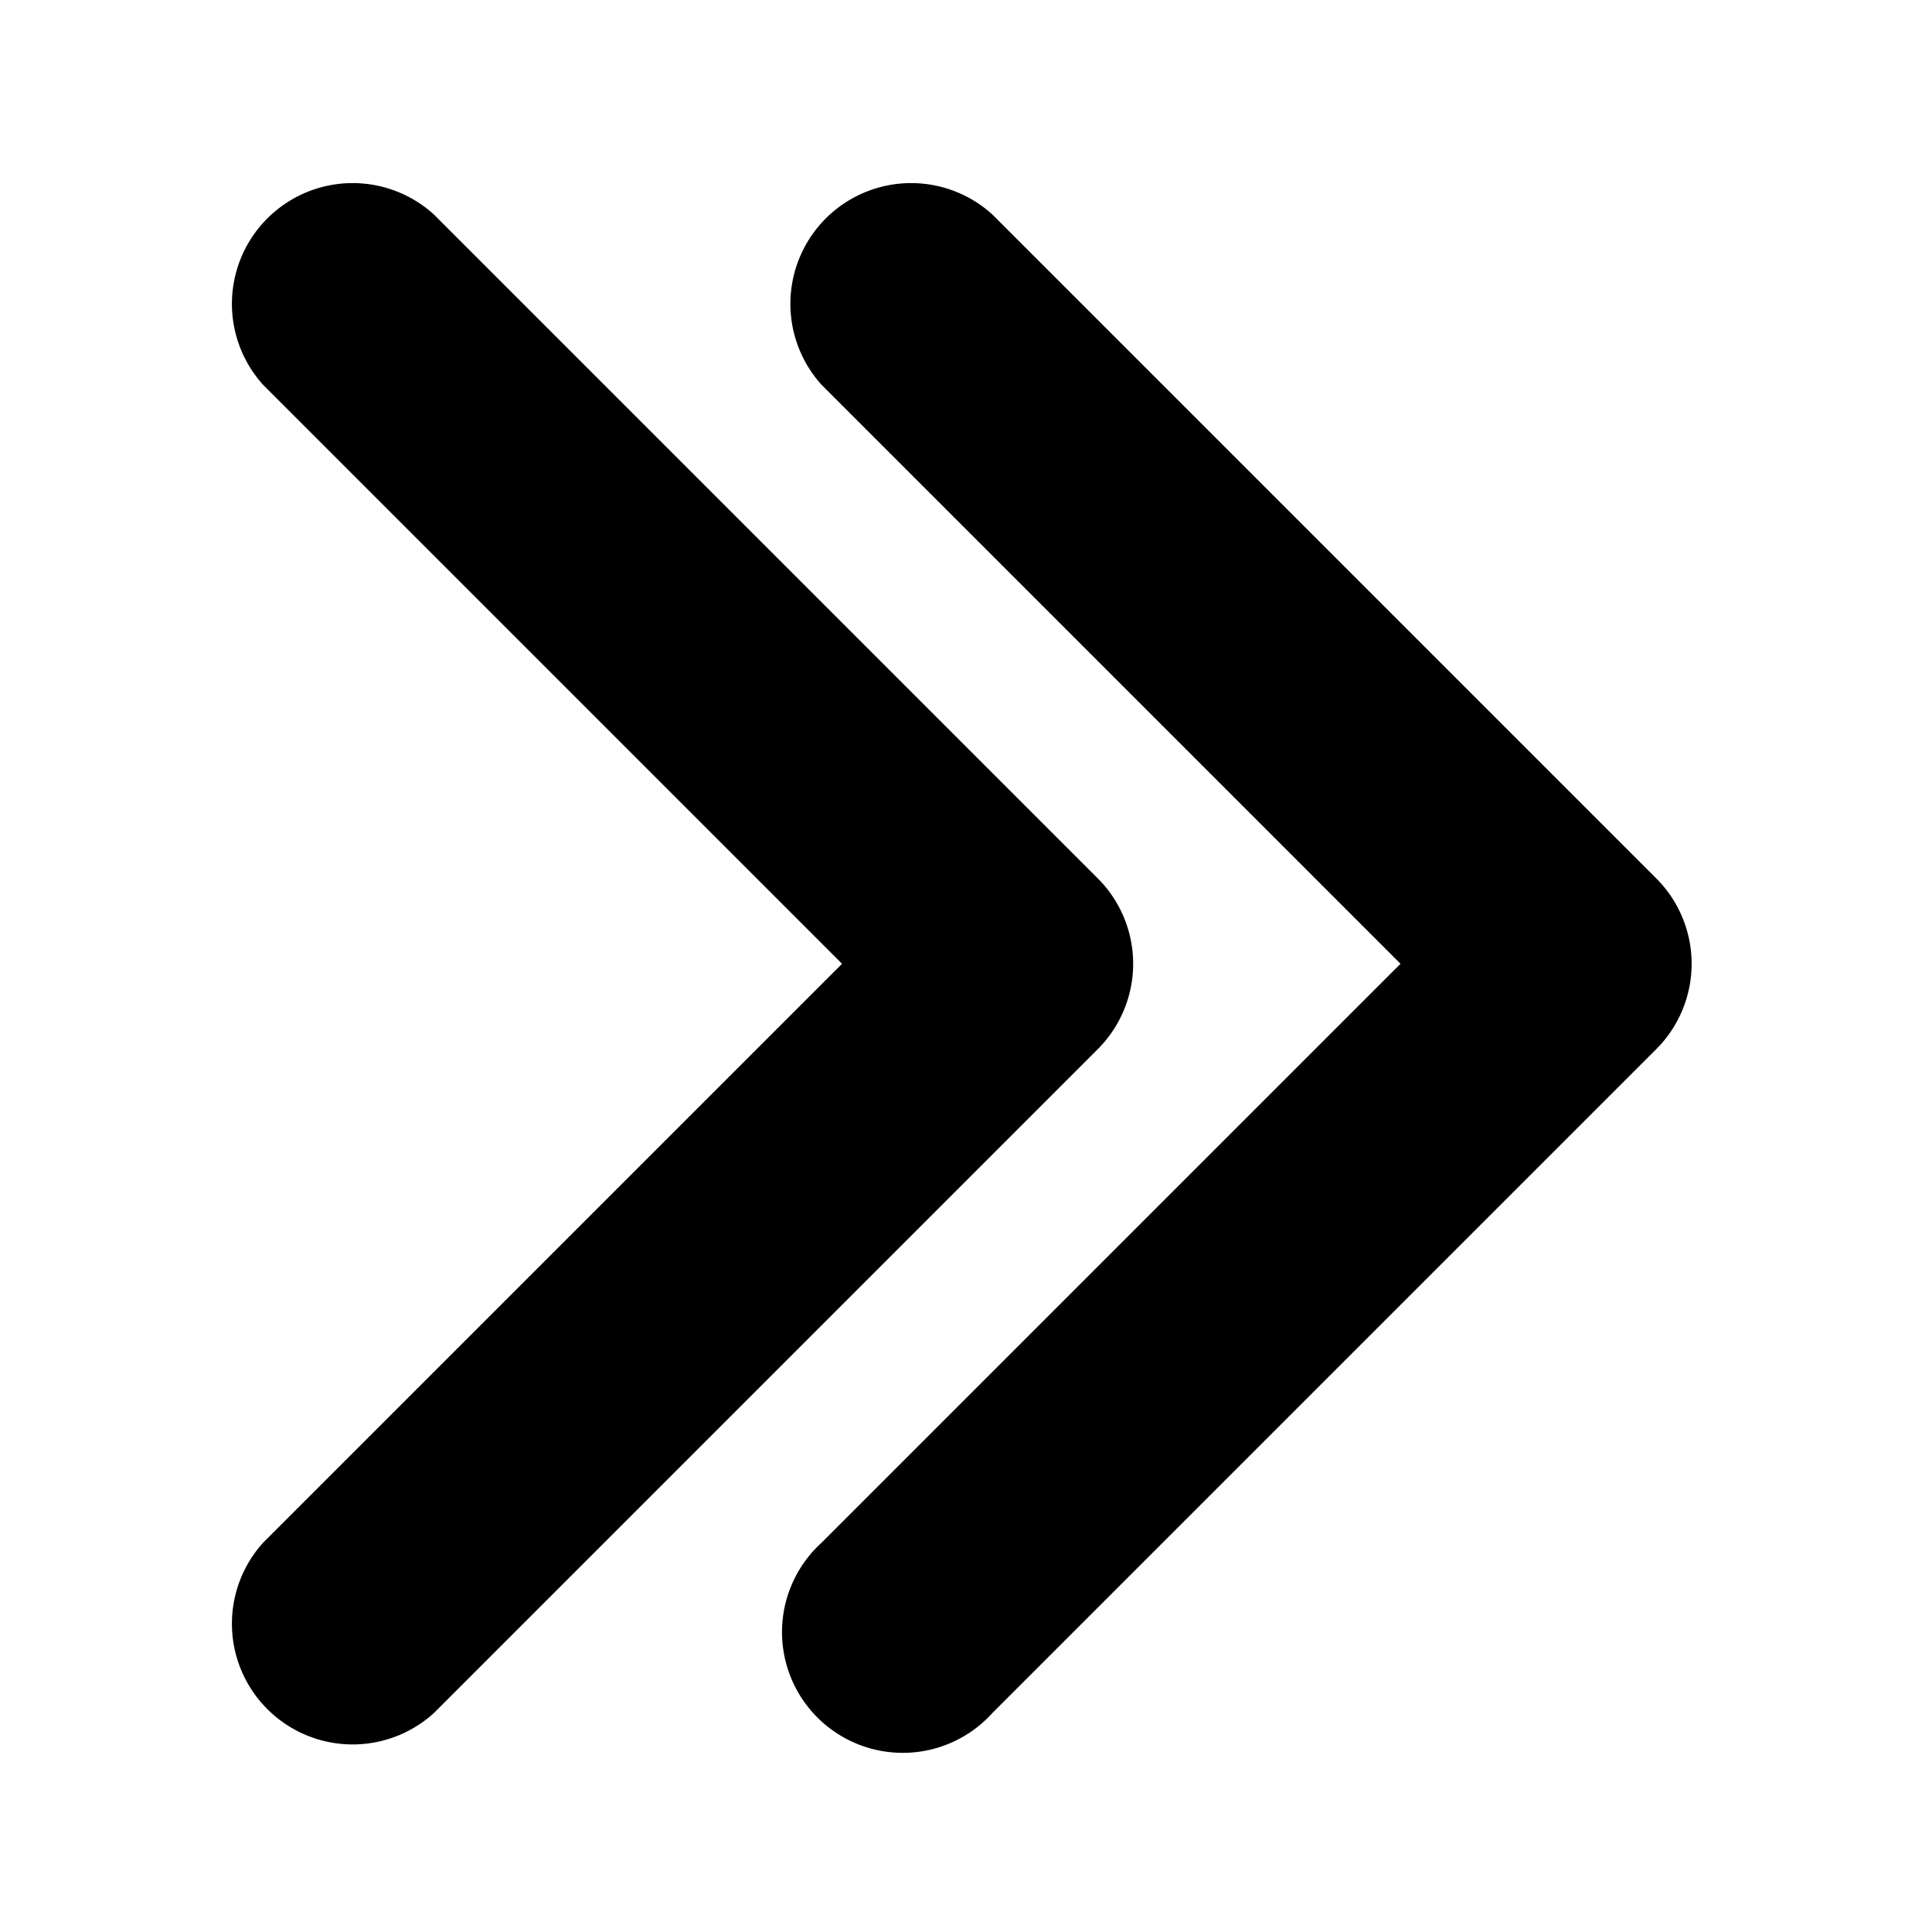
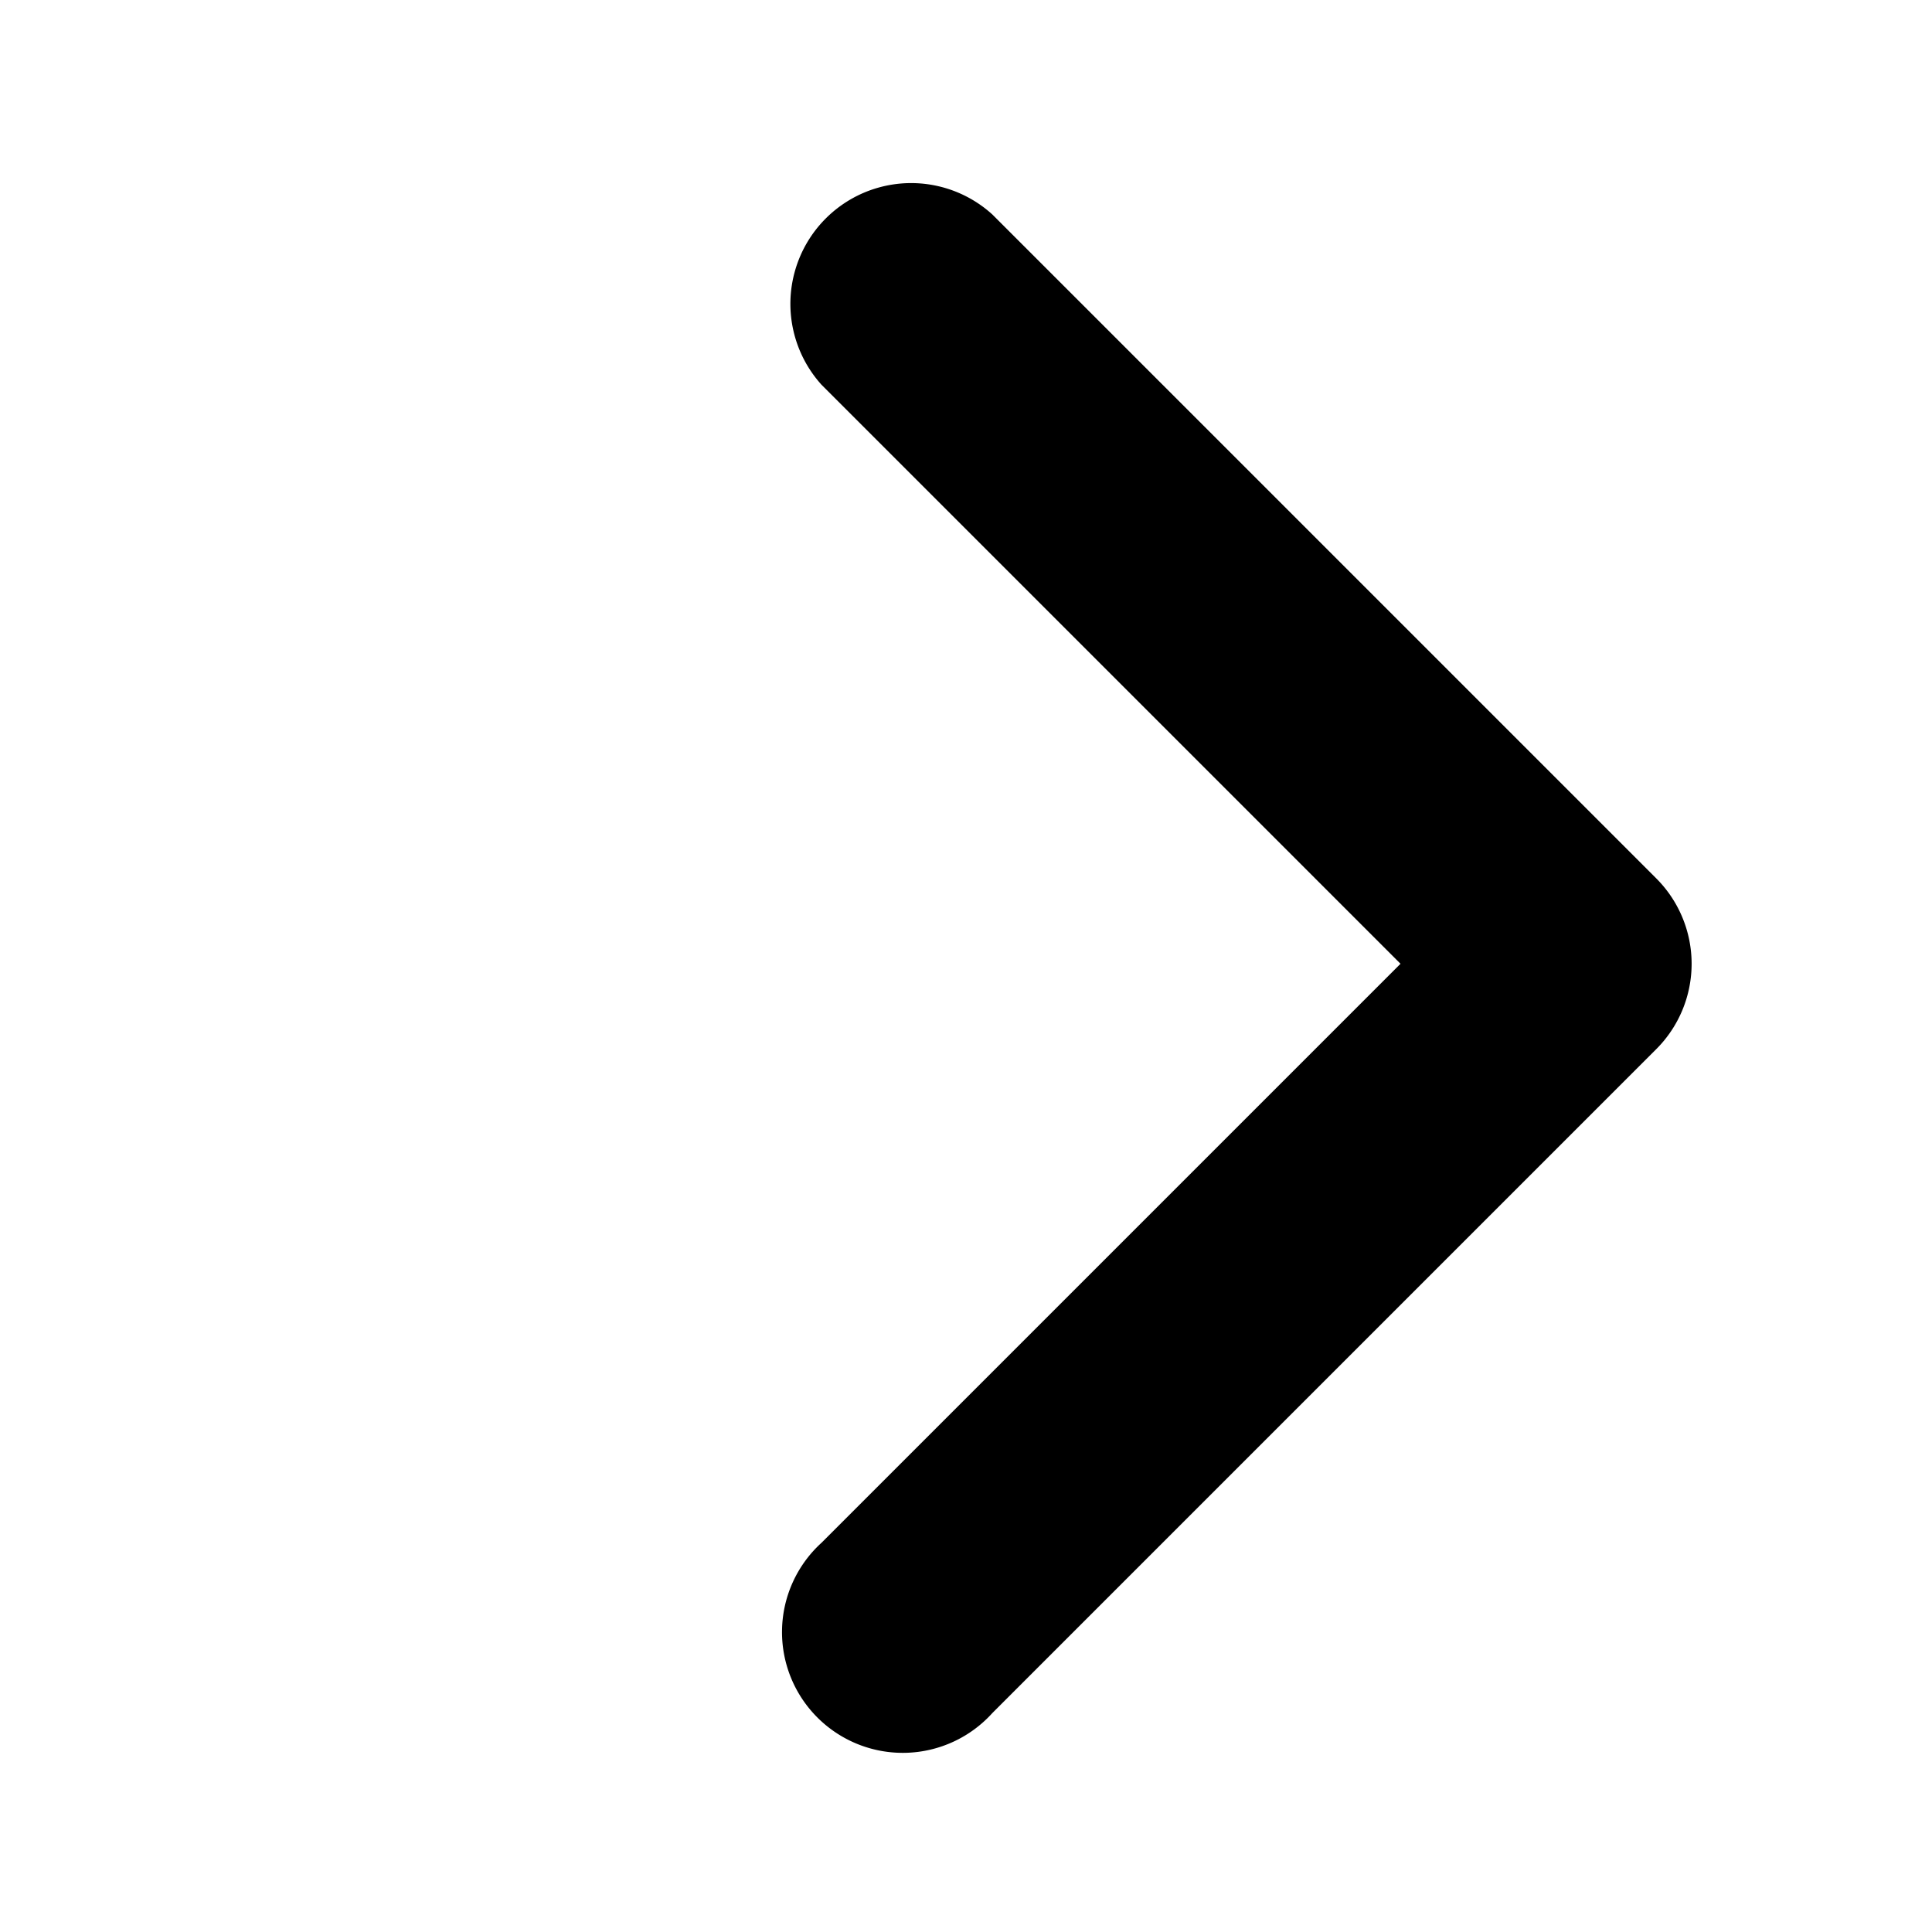
<svg xmlns="http://www.w3.org/2000/svg" viewBox="0 0 32 32">
  <g transform="matrix(-1.8369701987210297e-16,-1,1,-1.8369701987210297e-16,-0.103,31.963)">
    <path d="m3.59 16.54 11 11a2 2 0 0 0 2.82 0l11-11a2 2 0 0 0-2.82-2.83L16 23.3l-9.59-9.59a2 2 0 1 0-2.82 2.83z" />
-     <path d="M14.59 18.29a2 2 0 0 0 2.82 0l11-11a2 2 0 0 0-2.82-2.83L16 14.05 6.41 4.46a2 2 0 0 0-2.82 2.83z" />
  </g>
</svg>